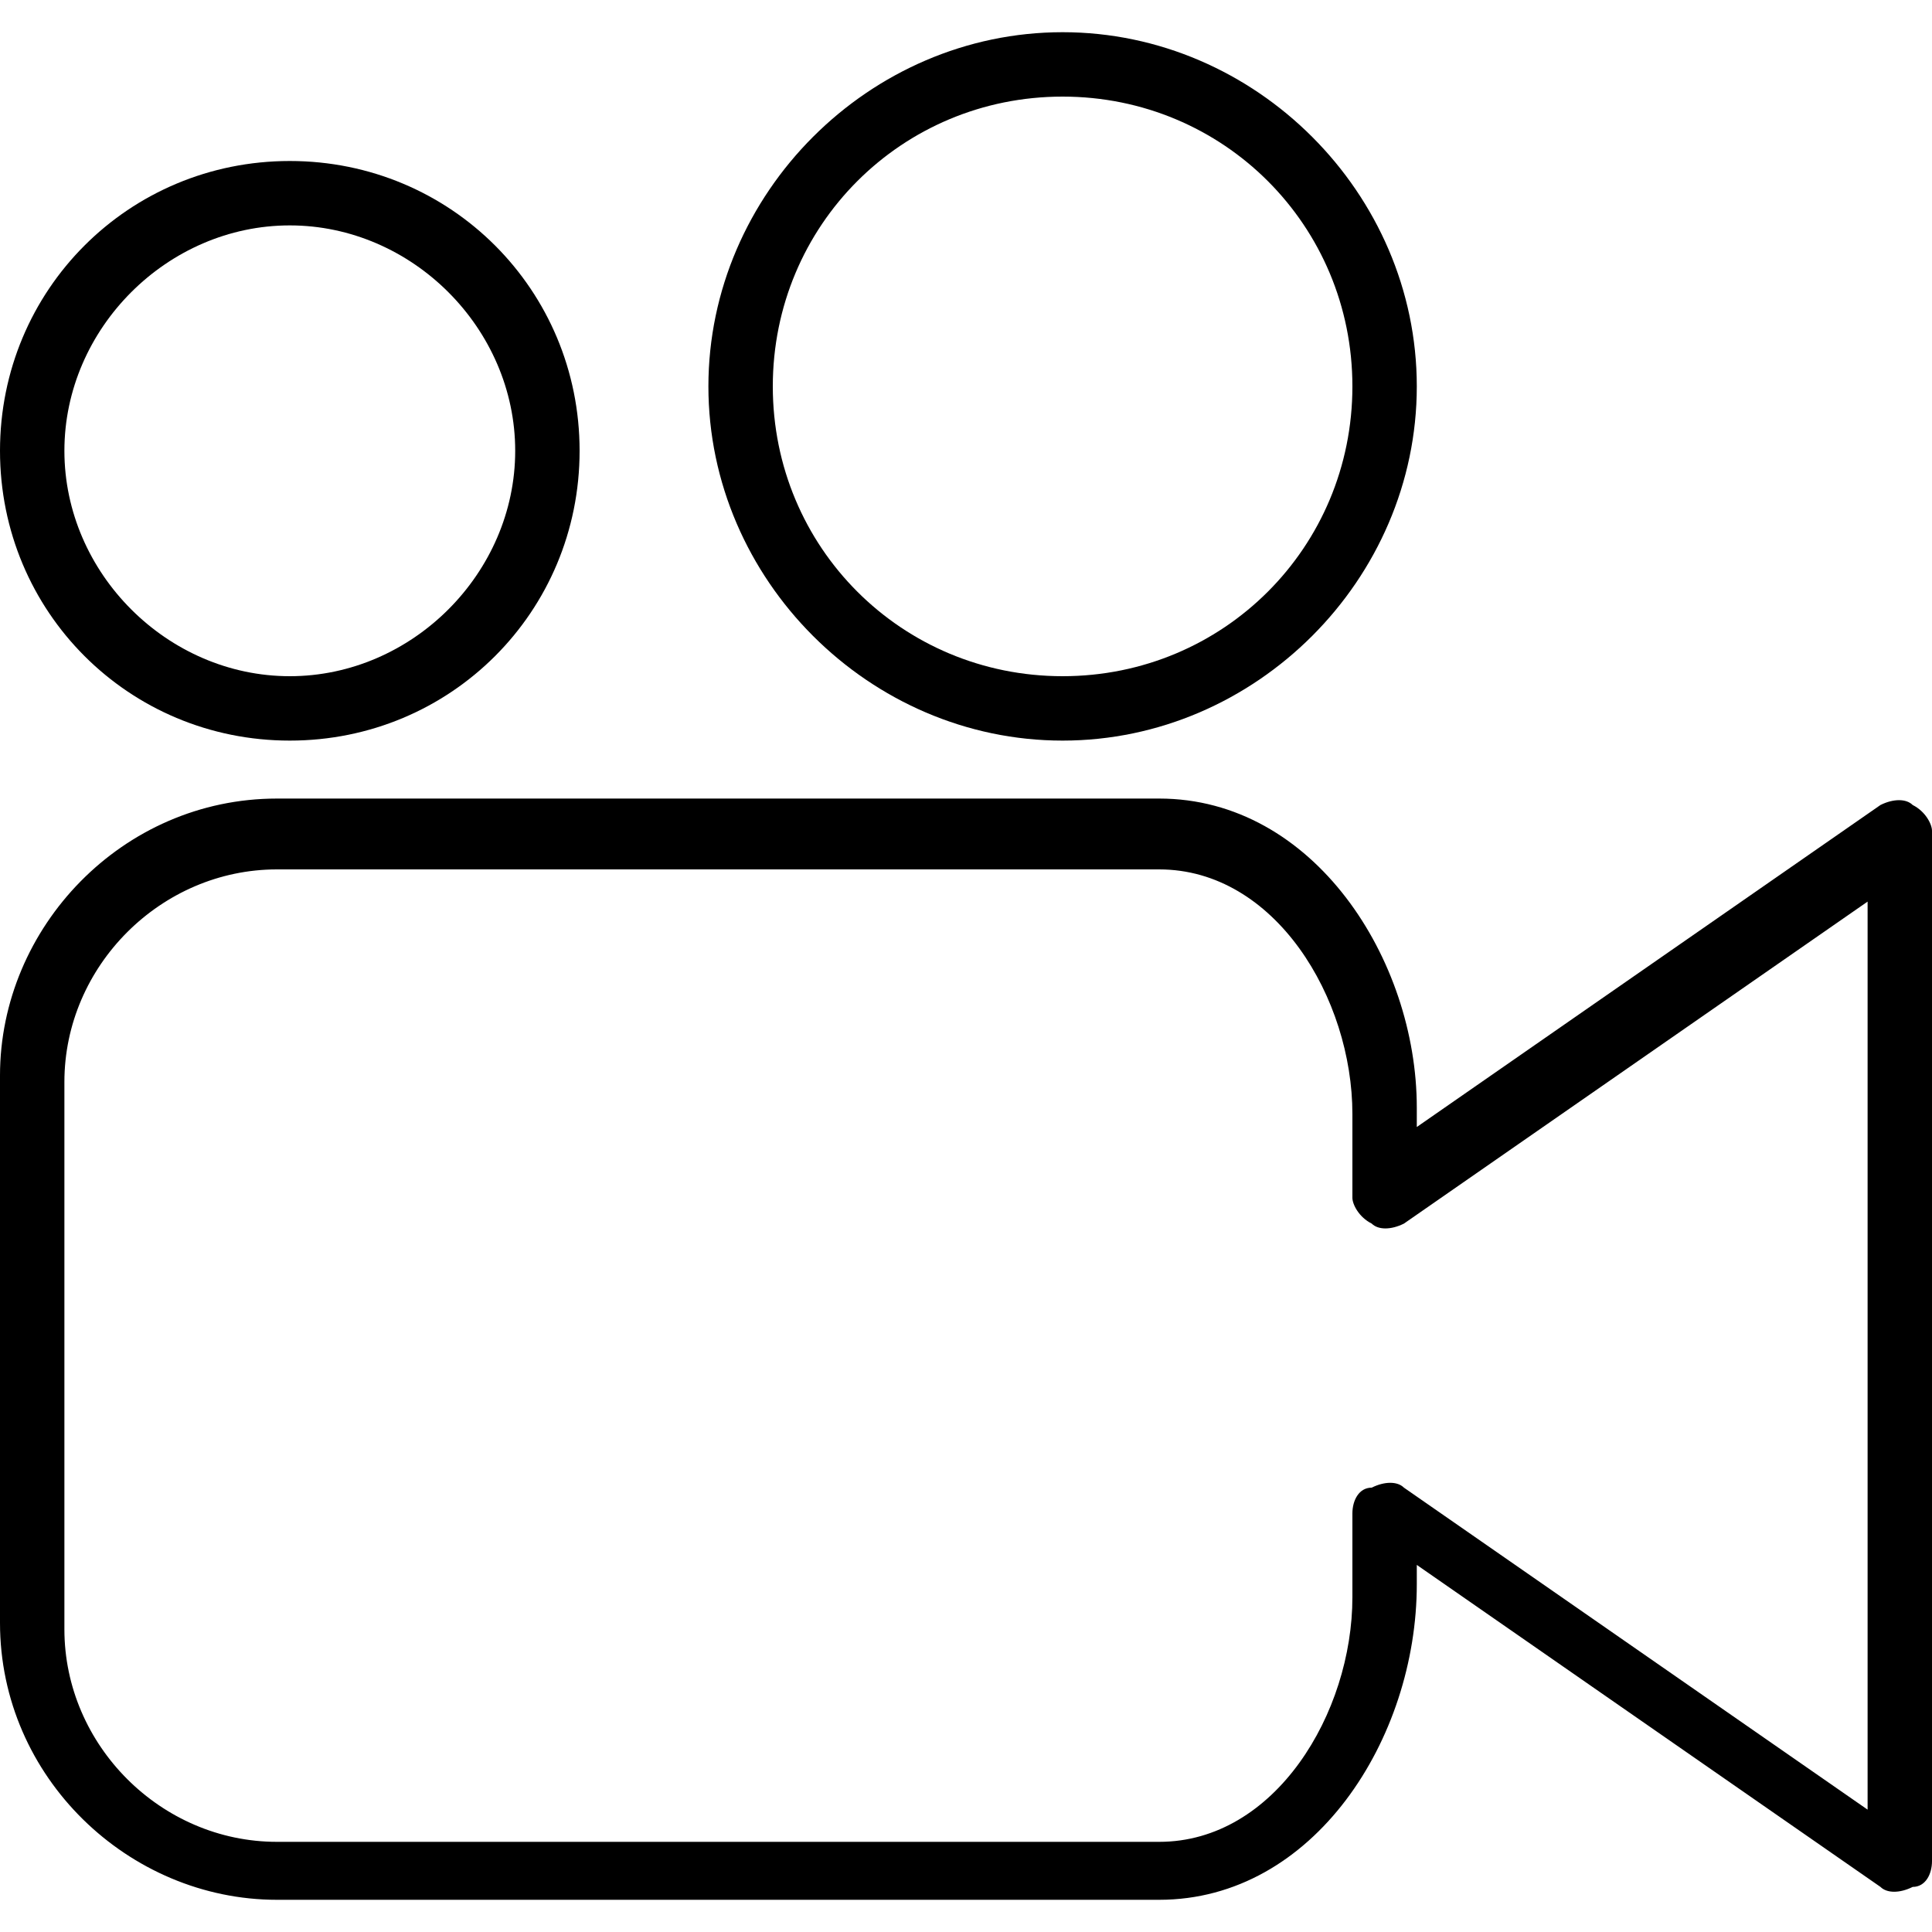
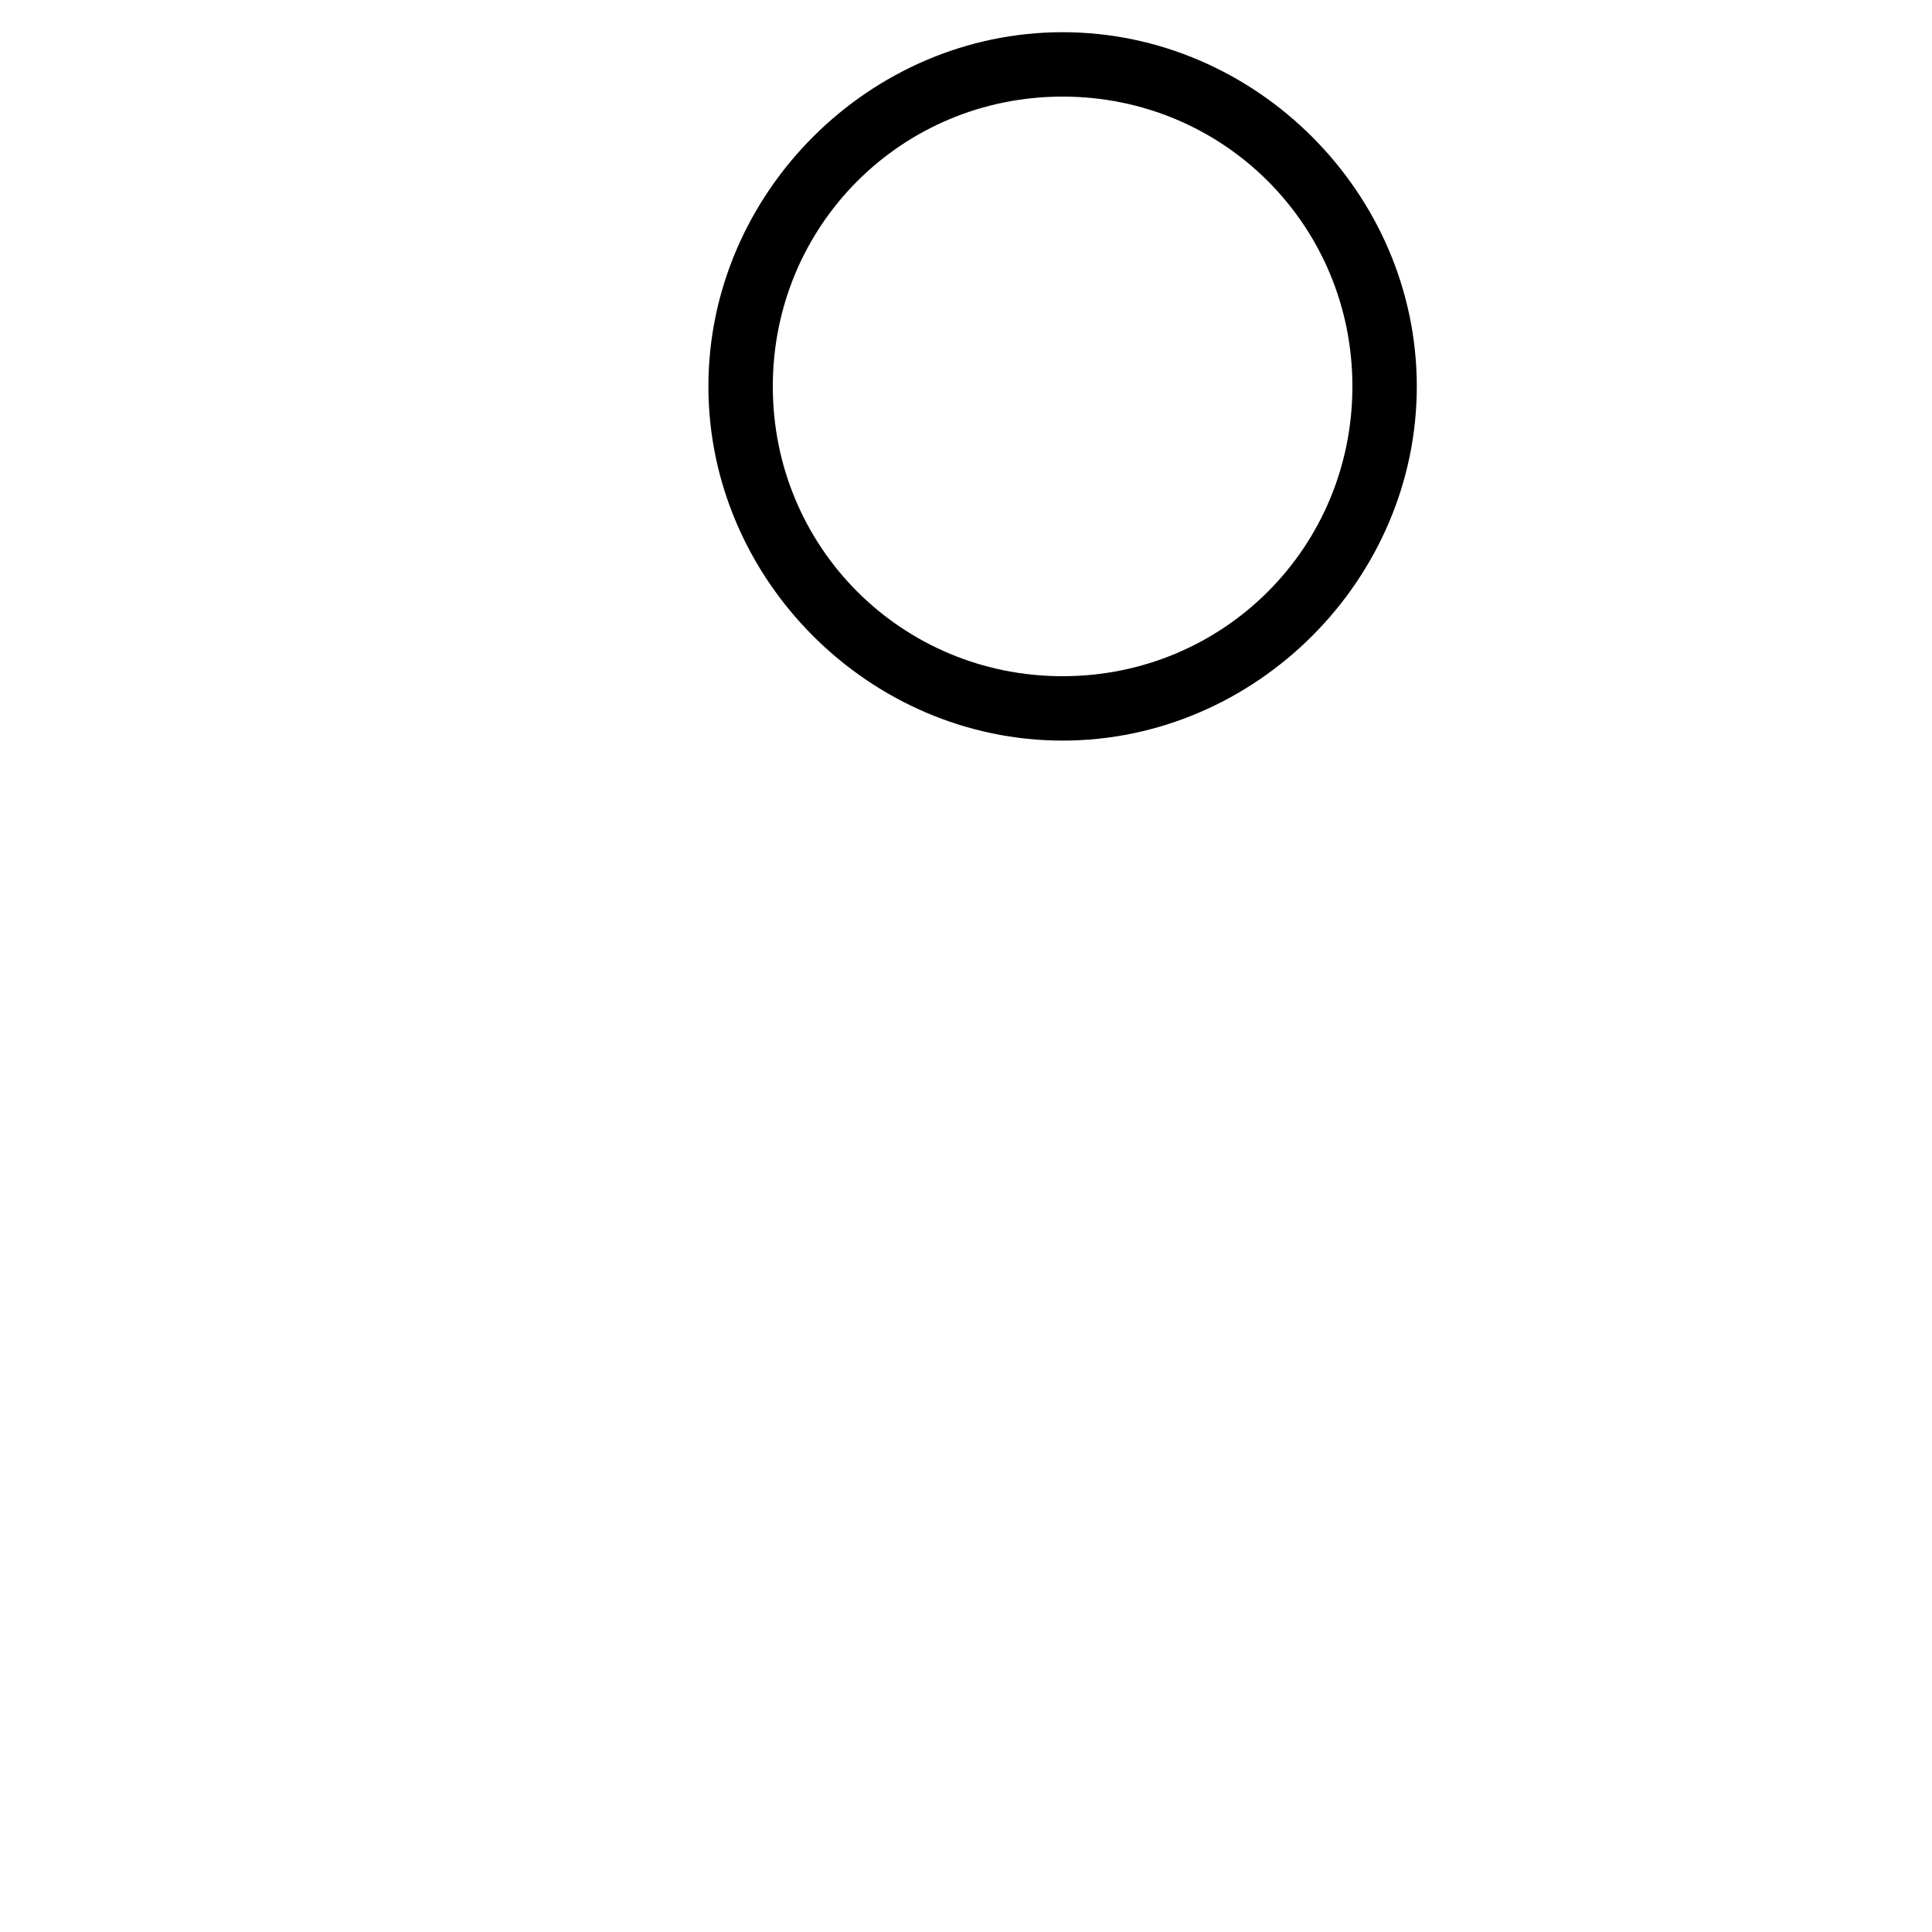
<svg xmlns="http://www.w3.org/2000/svg" version="1.1" id="Layer_1" x="0px" y="0px" viewBox="0 0 30 30" style="enable-background:new 0 0 30 30;" xml:space="preserve">
  <g>
    <g>
-       <path d="M18,29.5H4.3c-2.3,0-4.3-1.9-4.3-4.3v-8.5c0-2.3,1.9-4.3,4.3-4.3H18c2.4,0,4,2.5,4,4.8v0.3l7.2-5c0.2-0.1,0.4-0.1,0.5,0    c0.2,0.1,0.3,0.3,0.3,0.4v16c0,0.2-0.1,0.4-0.3,0.4c-0.2,0.1-0.4,0.1-0.5,0l-7.2-5v0.3C22,27,20.4,29.5,18,29.5z M4.3,13.5    C2.5,13.5,1,15,1,16.8v8.5c0,1.8,1.5,3.3,3.3,3.3H18c1.8,0,3-2,3-3.8v-1.3c0-0.2,0.1-0.4,0.3-0.4c0.2-0.1,0.4-0.1,0.5,0l7.2,5V14    l-7.2,5c-0.2,0.1-0.4,0.1-0.5,0c-0.2-0.1-0.3-0.3-0.3-0.4v-1.3c0-1.8-1.2-3.8-3-3.8H4.3z" />
-     </g>
+       </g>
    <g>
      <path d="M16.5,11.5C13.5,11.5,11,9,11,6s2.5-5.5,5.5-5.5S22,3,22,6S19.5,11.5,16.5,11.5z M16.5,1.5C14,1.5,12,3.5,12,6    s2,4.5,4.5,4.5S21,8.5,21,6S19,1.5,16.5,1.5z" />
    </g>
    <g>
-       <path d="M4.5,11.5C2,11.5,0,9.5,0,7s2-4.5,4.5-4.5S9,4.5,9,7S7,11.5,4.5,11.5z M4.5,3.5C2.6,3.5,1,5.1,1,7s1.6,3.5,3.5,3.5    S8,8.9,8,7S6.4,3.5,4.5,3.5z" />
-     </g>
+       </g>
  </g>
</svg>